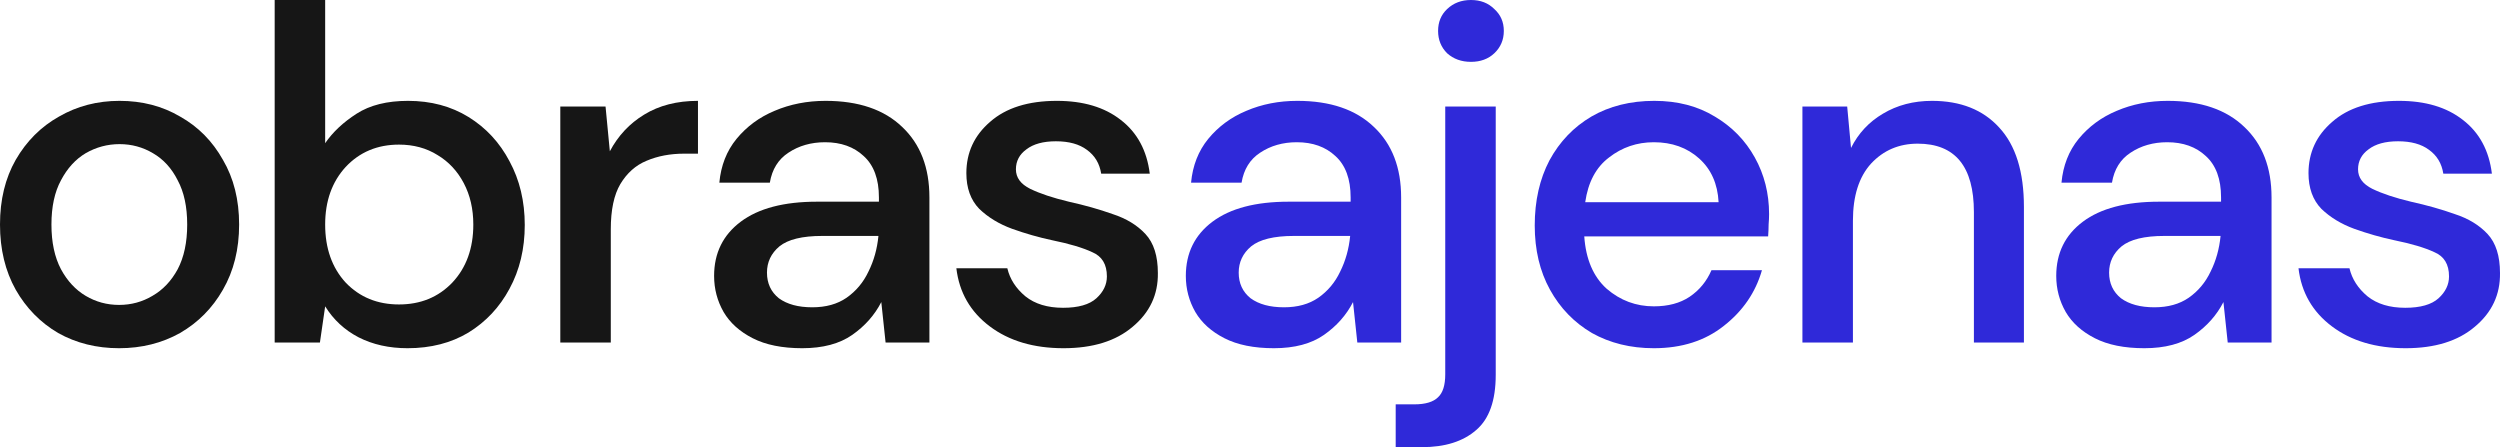
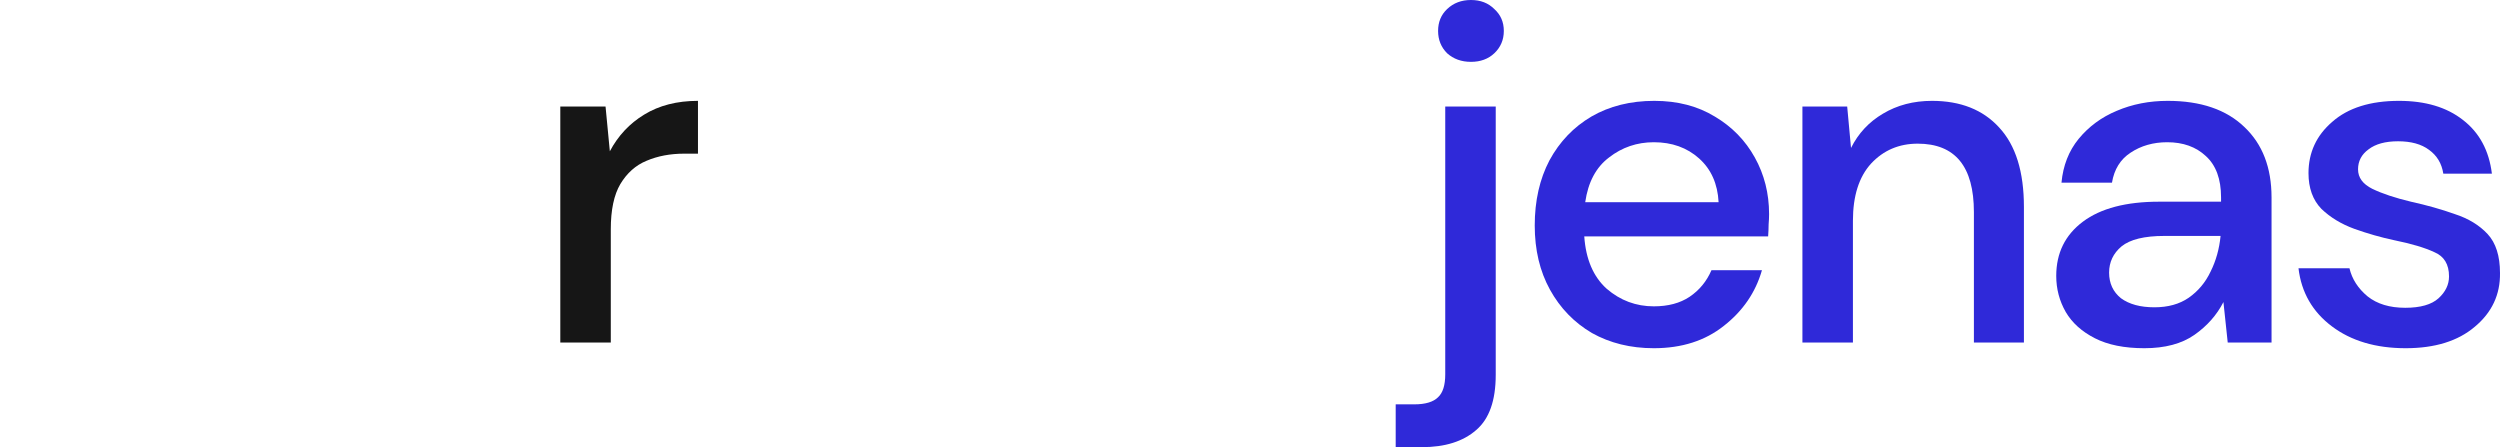
<svg xmlns="http://www.w3.org/2000/svg" width="123" height="22" viewBox="0 0 123 22" fill="none">
-   <path d="M5.859 17.132C4.75 17.132 3.75 16.882 2.859 16.383C1.984 15.868 1.289 15.158 0.773 14.253C0.258 13.333 0 12.264 0 11.047C0 9.83 0.258 8.769 0.773 7.864C1.305 6.943 2.015 6.233 2.906 5.734C3.797 5.219 4.789 4.962 5.882 4.962C6.992 4.962 7.984 5.219 8.859 5.734C9.749 6.233 10.452 6.943 10.968 7.864C11.499 8.769 11.765 9.83 11.765 11.047C11.765 12.264 11.499 13.333 10.968 14.253C10.452 15.158 9.749 15.868 8.859 16.383C7.968 16.882 6.968 17.132 5.859 17.132ZM5.859 15.002C6.453 15.002 6.999 14.854 7.499 14.557C8.015 14.261 8.429 13.824 8.742 13.247C9.054 12.654 9.21 11.921 9.21 11.047C9.21 10.173 9.054 9.448 8.742 8.87C8.445 8.277 8.038 7.833 7.523 7.536C7.023 7.24 6.476 7.091 5.882 7.091C5.289 7.091 4.734 7.24 4.218 7.536C3.718 7.833 3.312 8.277 3 8.87C2.687 9.448 2.531 10.173 2.531 11.047C2.531 11.921 2.687 12.654 3 13.247C3.312 13.824 3.718 14.261 4.218 14.557C4.718 14.854 5.265 15.002 5.859 15.002Z" fill="#161616" />
-   <path d="M20.052 17.132C19.146 17.132 18.342 16.953 17.639 16.594C16.951 16.235 16.404 15.728 15.998 15.072L15.74 16.851H13.514V0H15.998V7.045C16.373 6.499 16.889 6.015 17.545 5.594C18.201 5.172 19.045 4.962 20.076 4.962C21.201 4.962 22.193 5.227 23.052 5.757C23.912 6.288 24.583 7.013 25.068 7.934C25.568 8.855 25.818 9.9 25.818 11.07C25.818 12.24 25.568 13.286 25.068 14.206C24.583 15.111 23.912 15.829 23.052 16.36C22.193 16.875 21.193 17.132 20.052 17.132ZM19.631 14.979C20.693 14.979 21.568 14.62 22.255 13.902C22.943 13.169 23.287 12.217 23.287 11.047C23.287 10.282 23.13 9.604 22.818 9.011C22.505 8.418 22.076 7.957 21.529 7.63C20.982 7.287 20.349 7.115 19.631 7.115C18.568 7.115 17.693 7.482 17.006 8.215C16.334 8.948 15.998 9.892 15.998 11.047C15.998 12.217 16.334 13.169 17.006 13.902C17.693 14.62 18.568 14.979 19.631 14.979Z" fill="#161616" />
  <path d="M27.567 16.851V5.243H29.793L30.004 7.443C30.411 6.678 30.973 6.077 31.692 5.64C32.426 5.188 33.309 4.962 34.34 4.962V7.56H33.66C32.973 7.56 32.356 7.677 31.809 7.911C31.278 8.129 30.848 8.511 30.52 9.057C30.207 9.588 30.051 10.329 30.051 11.281V16.851H27.567Z" fill="#161616" />
-   <path d="M39.47 17.132C38.485 17.132 37.673 16.968 37.032 16.64C36.392 16.313 35.915 15.884 35.603 15.353C35.29 14.807 35.134 14.214 35.134 13.575C35.134 12.451 35.572 11.562 36.446 10.906C37.321 10.251 38.571 9.923 40.196 9.923H43.243V9.713C43.243 8.808 42.993 8.129 42.493 7.677C42.008 7.224 41.376 6.998 40.595 6.998C39.907 6.998 39.306 7.17 38.79 7.513C38.29 7.84 37.985 8.332 37.876 8.987H35.392C35.47 8.145 35.751 7.427 36.236 6.834C36.736 6.226 37.36 5.765 38.11 5.453C38.876 5.126 39.712 4.962 40.618 4.962C42.243 4.962 43.501 5.391 44.391 6.249C45.282 7.091 45.727 8.246 45.727 9.713V16.851H43.571L43.36 14.862C43.032 15.501 42.555 16.04 41.93 16.477C41.305 16.913 40.485 17.132 39.47 17.132ZM39.962 15.119C40.634 15.119 41.196 14.963 41.649 14.651C42.118 14.323 42.477 13.894 42.727 13.364C42.993 12.833 43.157 12.248 43.219 11.608H40.454C39.47 11.608 38.767 11.78 38.345 12.123C37.938 12.467 37.735 12.896 37.735 13.411C37.735 13.941 37.931 14.362 38.321 14.675C38.727 14.971 39.274 15.119 39.962 15.119Z" fill="#161616" />
-   <path d="M52.326 17.132C50.858 17.132 49.647 16.773 48.694 16.055C47.741 15.338 47.194 14.386 47.053 13.2H49.561C49.686 13.73 49.983 14.191 50.452 14.581C50.92 14.955 51.537 15.143 52.303 15.143C53.053 15.143 53.6 14.986 53.943 14.675C54.287 14.362 54.459 14.004 54.459 13.598C54.459 13.005 54.217 12.607 53.733 12.404C53.264 12.186 52.608 11.991 51.764 11.819C51.108 11.679 50.452 11.492 49.795 11.257C49.155 11.023 48.616 10.696 48.178 10.274C47.756 9.838 47.545 9.252 47.545 8.519C47.545 7.505 47.936 6.662 48.717 5.991C49.498 5.305 50.592 4.962 51.998 4.962C53.295 4.962 54.342 5.274 55.139 5.898C55.951 6.522 56.428 7.404 56.568 8.543H54.178C54.1 8.043 53.865 7.653 53.475 7.372C53.1 7.091 52.592 6.951 51.951 6.951C51.326 6.951 50.842 7.084 50.498 7.349C50.155 7.599 49.983 7.926 49.983 8.332C49.983 8.738 50.217 9.057 50.686 9.291C51.17 9.526 51.803 9.736 52.584 9.923C53.365 10.095 54.084 10.298 54.74 10.532C55.412 10.75 55.951 11.078 56.357 11.515C56.764 11.952 56.967 12.591 56.967 13.434C56.982 14.495 56.568 15.377 55.724 16.079C54.897 16.781 53.764 17.132 52.326 17.132Z" fill="#161616" />
-   <path d="M62.678 17.132C61.694 17.132 60.882 16.968 60.241 16.64C59.6 16.313 59.124 15.884 58.812 15.353C58.499 14.807 58.343 14.214 58.343 13.575C58.343 12.451 58.78 11.562 59.655 10.906C60.53 10.251 61.78 9.923 63.405 9.923H66.451V9.713C66.451 8.808 66.201 8.129 65.702 7.677C65.217 7.224 64.585 6.998 63.803 6.998C63.116 6.998 62.514 7.17 61.999 7.513C61.499 7.84 61.194 8.332 61.085 8.987H58.6C58.679 8.145 58.96 7.427 59.444 6.834C59.944 6.226 60.569 5.765 61.319 5.453C62.085 5.126 62.92 4.962 63.827 4.962C65.452 4.962 66.709 5.391 67.6 6.249C68.49 7.091 68.936 8.246 68.936 9.713V16.851H66.78L66.569 14.862C66.241 15.501 65.764 16.04 65.139 16.477C64.514 16.913 63.694 17.132 62.678 17.132ZM63.17 15.119C63.842 15.119 64.405 14.963 64.858 14.651C65.327 14.323 65.686 13.894 65.936 13.364C66.201 12.833 66.366 12.248 66.428 11.608H63.663C62.678 11.608 61.975 11.78 61.553 12.123C61.147 12.467 60.944 12.896 60.944 13.411C60.944 13.941 61.139 14.362 61.53 14.675C61.936 14.971 62.483 15.119 63.17 15.119Z" fill="#2F29D9" />
  <path d="M72.371 3.043C71.903 3.043 71.512 2.902 71.199 2.621C70.903 2.325 70.754 1.958 70.754 1.521C70.754 1.084 70.903 0.726 71.199 0.445C71.512 0.148 71.903 0 72.371 0C72.84 0 73.223 0.148 73.52 0.445C73.832 0.726 73.988 1.084 73.988 1.521C73.988 1.958 73.832 2.325 73.52 2.621C73.223 2.902 72.84 3.043 72.371 3.043ZM68.668 22V19.894H69.582C70.129 19.894 70.52 19.777 70.754 19.543C70.989 19.324 71.106 18.95 71.106 18.419V5.243H73.59V18.443C73.59 19.706 73.27 20.611 72.629 21.157C71.988 21.719 71.098 22 69.957 22H68.668Z" fill="#2F29D9" />
  <path d="M81.368 17.132C80.227 17.132 79.212 16.882 78.321 16.383C77.446 15.868 76.759 15.158 76.259 14.253C75.759 13.348 75.509 12.295 75.509 11.094C75.509 9.877 75.751 8.808 76.235 7.887C76.735 6.967 77.423 6.249 78.298 5.734C79.188 5.219 80.219 4.962 81.391 4.962C82.532 4.962 83.524 5.219 84.368 5.734C85.211 6.233 85.868 6.904 86.336 7.747C86.805 8.589 87.039 9.518 87.039 10.532C87.039 10.688 87.031 10.86 87.016 11.047C87.016 11.218 87.008 11.414 86.992 11.632H77.946C78.024 12.755 78.391 13.614 79.048 14.206C79.719 14.784 80.493 15.072 81.368 15.072C82.071 15.072 82.657 14.916 83.126 14.604C83.61 14.277 83.969 13.84 84.204 13.294H86.688C86.375 14.386 85.75 15.299 84.813 16.032C83.891 16.765 82.743 17.132 81.368 17.132ZM81.368 6.998C80.54 6.998 79.805 7.248 79.165 7.747C78.524 8.23 78.134 8.964 77.993 9.947H84.555C84.508 9.042 84.188 8.324 83.594 7.794C83.001 7.263 82.258 6.998 81.368 6.998Z" fill="#2F29D9" />
  <path d="M88.679 16.851V5.243H90.882L91.07 7.279C91.429 6.561 91.953 5.999 92.64 5.594C93.343 5.172 94.148 4.962 95.054 4.962C96.46 4.962 97.562 5.399 98.358 6.272C99.171 7.146 99.577 8.449 99.577 10.181V16.851H97.116V10.438C97.116 8.191 96.195 7.068 94.351 7.068C93.429 7.068 92.663 7.396 92.054 8.051C91.46 8.706 91.164 9.643 91.164 10.86V16.851H88.679Z" fill="#2F29D9" />
  <path d="M105.503 17.132C104.518 17.132 103.706 16.968 103.065 16.64C102.425 16.313 101.948 15.884 101.636 15.353C101.323 14.807 101.167 14.214 101.167 13.575C101.167 12.451 101.604 11.562 102.479 10.906C103.354 10.251 104.604 9.923 106.229 9.923H109.276V9.713C109.276 8.808 109.026 8.129 108.526 7.677C108.041 7.224 107.409 6.998 106.628 6.998C105.94 6.998 105.339 7.17 104.823 7.513C104.323 7.84 104.018 8.332 103.909 8.987H101.425C101.503 8.145 101.784 7.427 102.268 6.834C102.768 6.226 103.393 5.765 104.143 5.453C104.909 5.126 105.745 4.962 106.651 4.962C108.276 4.962 109.534 5.391 110.424 6.249C111.315 7.091 111.76 8.246 111.76 9.713V16.851H109.604L109.393 14.862C109.065 15.501 108.588 16.04 107.963 16.477C107.338 16.913 106.518 17.132 105.503 17.132ZM105.995 15.119C106.667 15.119 107.229 14.963 107.682 14.651C108.151 14.323 108.51 13.894 108.76 13.364C109.026 12.833 109.19 12.248 109.252 11.608H106.487C105.503 11.608 104.8 11.78 104.378 12.123C103.971 12.467 103.768 12.896 103.768 13.411C103.768 13.941 103.964 14.362 104.354 14.675C104.76 14.971 105.307 15.119 105.995 15.119Z" fill="#2F29D9" />
  <path d="M118.359 17.132C116.891 17.132 115.68 16.773 114.727 16.055C113.774 15.338 113.227 14.386 113.086 13.2H115.594C115.719 13.73 116.016 14.191 116.484 14.581C116.953 14.955 117.57 15.143 118.336 15.143C119.086 15.143 119.633 14.986 119.976 14.675C120.32 14.362 120.492 14.004 120.492 13.598C120.492 13.005 120.25 12.607 119.765 12.404C119.297 12.186 118.641 11.991 117.797 11.819C117.141 11.679 116.484 11.492 115.828 11.257C115.188 11.023 114.649 10.696 114.211 10.274C113.789 9.838 113.578 9.252 113.578 8.519C113.578 7.505 113.969 6.662 114.75 5.991C115.531 5.305 116.625 4.962 118.031 4.962C119.328 4.962 120.375 5.274 121.172 5.898C121.984 6.522 122.461 7.404 122.601 8.543H120.211C120.133 8.043 119.898 7.653 119.508 7.372C119.133 7.091 118.625 6.951 117.984 6.951C117.359 6.951 116.875 7.084 116.531 7.349C116.188 7.599 116.016 7.926 116.016 8.332C116.016 8.738 116.25 9.057 116.719 9.291C117.203 9.526 117.836 9.736 118.617 9.923C119.398 10.095 120.117 10.298 120.773 10.532C121.445 10.75 121.984 11.078 122.39 11.515C122.796 11.952 123 12.591 123 13.434C123.015 14.495 122.601 15.377 121.757 16.079C120.929 16.781 119.797 17.132 118.359 17.132Z" fill="#2F29D9" />
</svg>